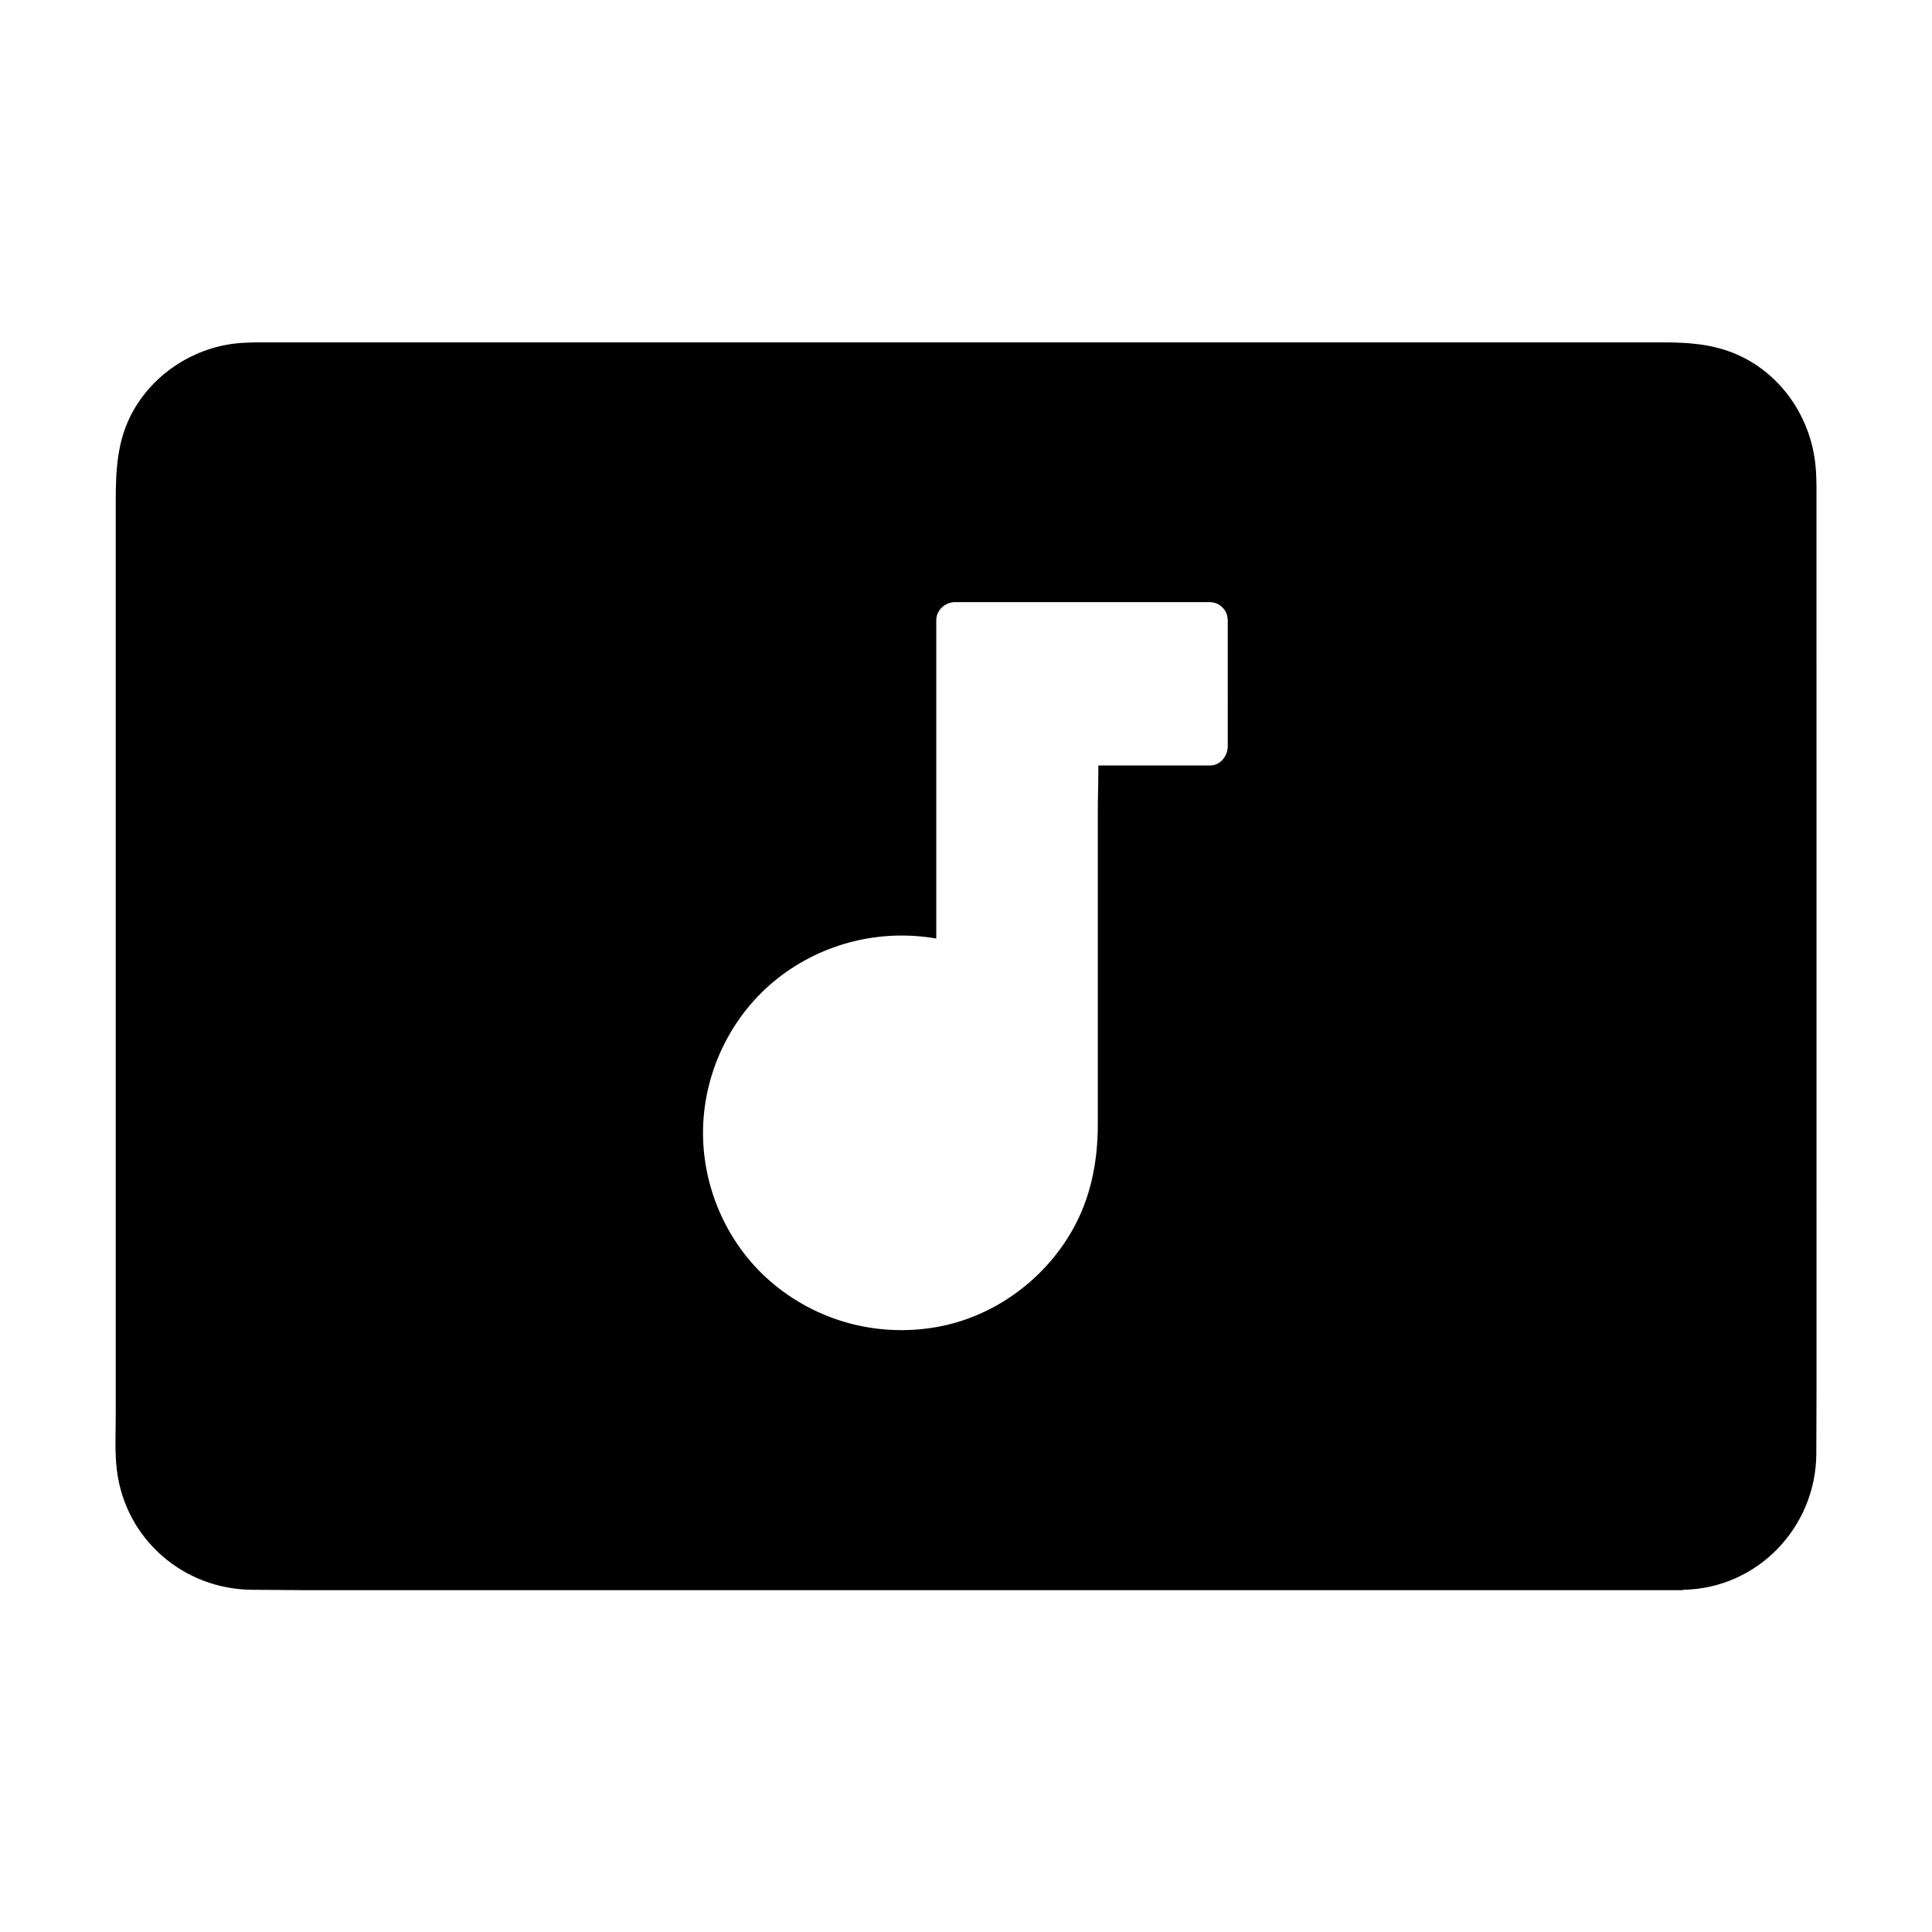
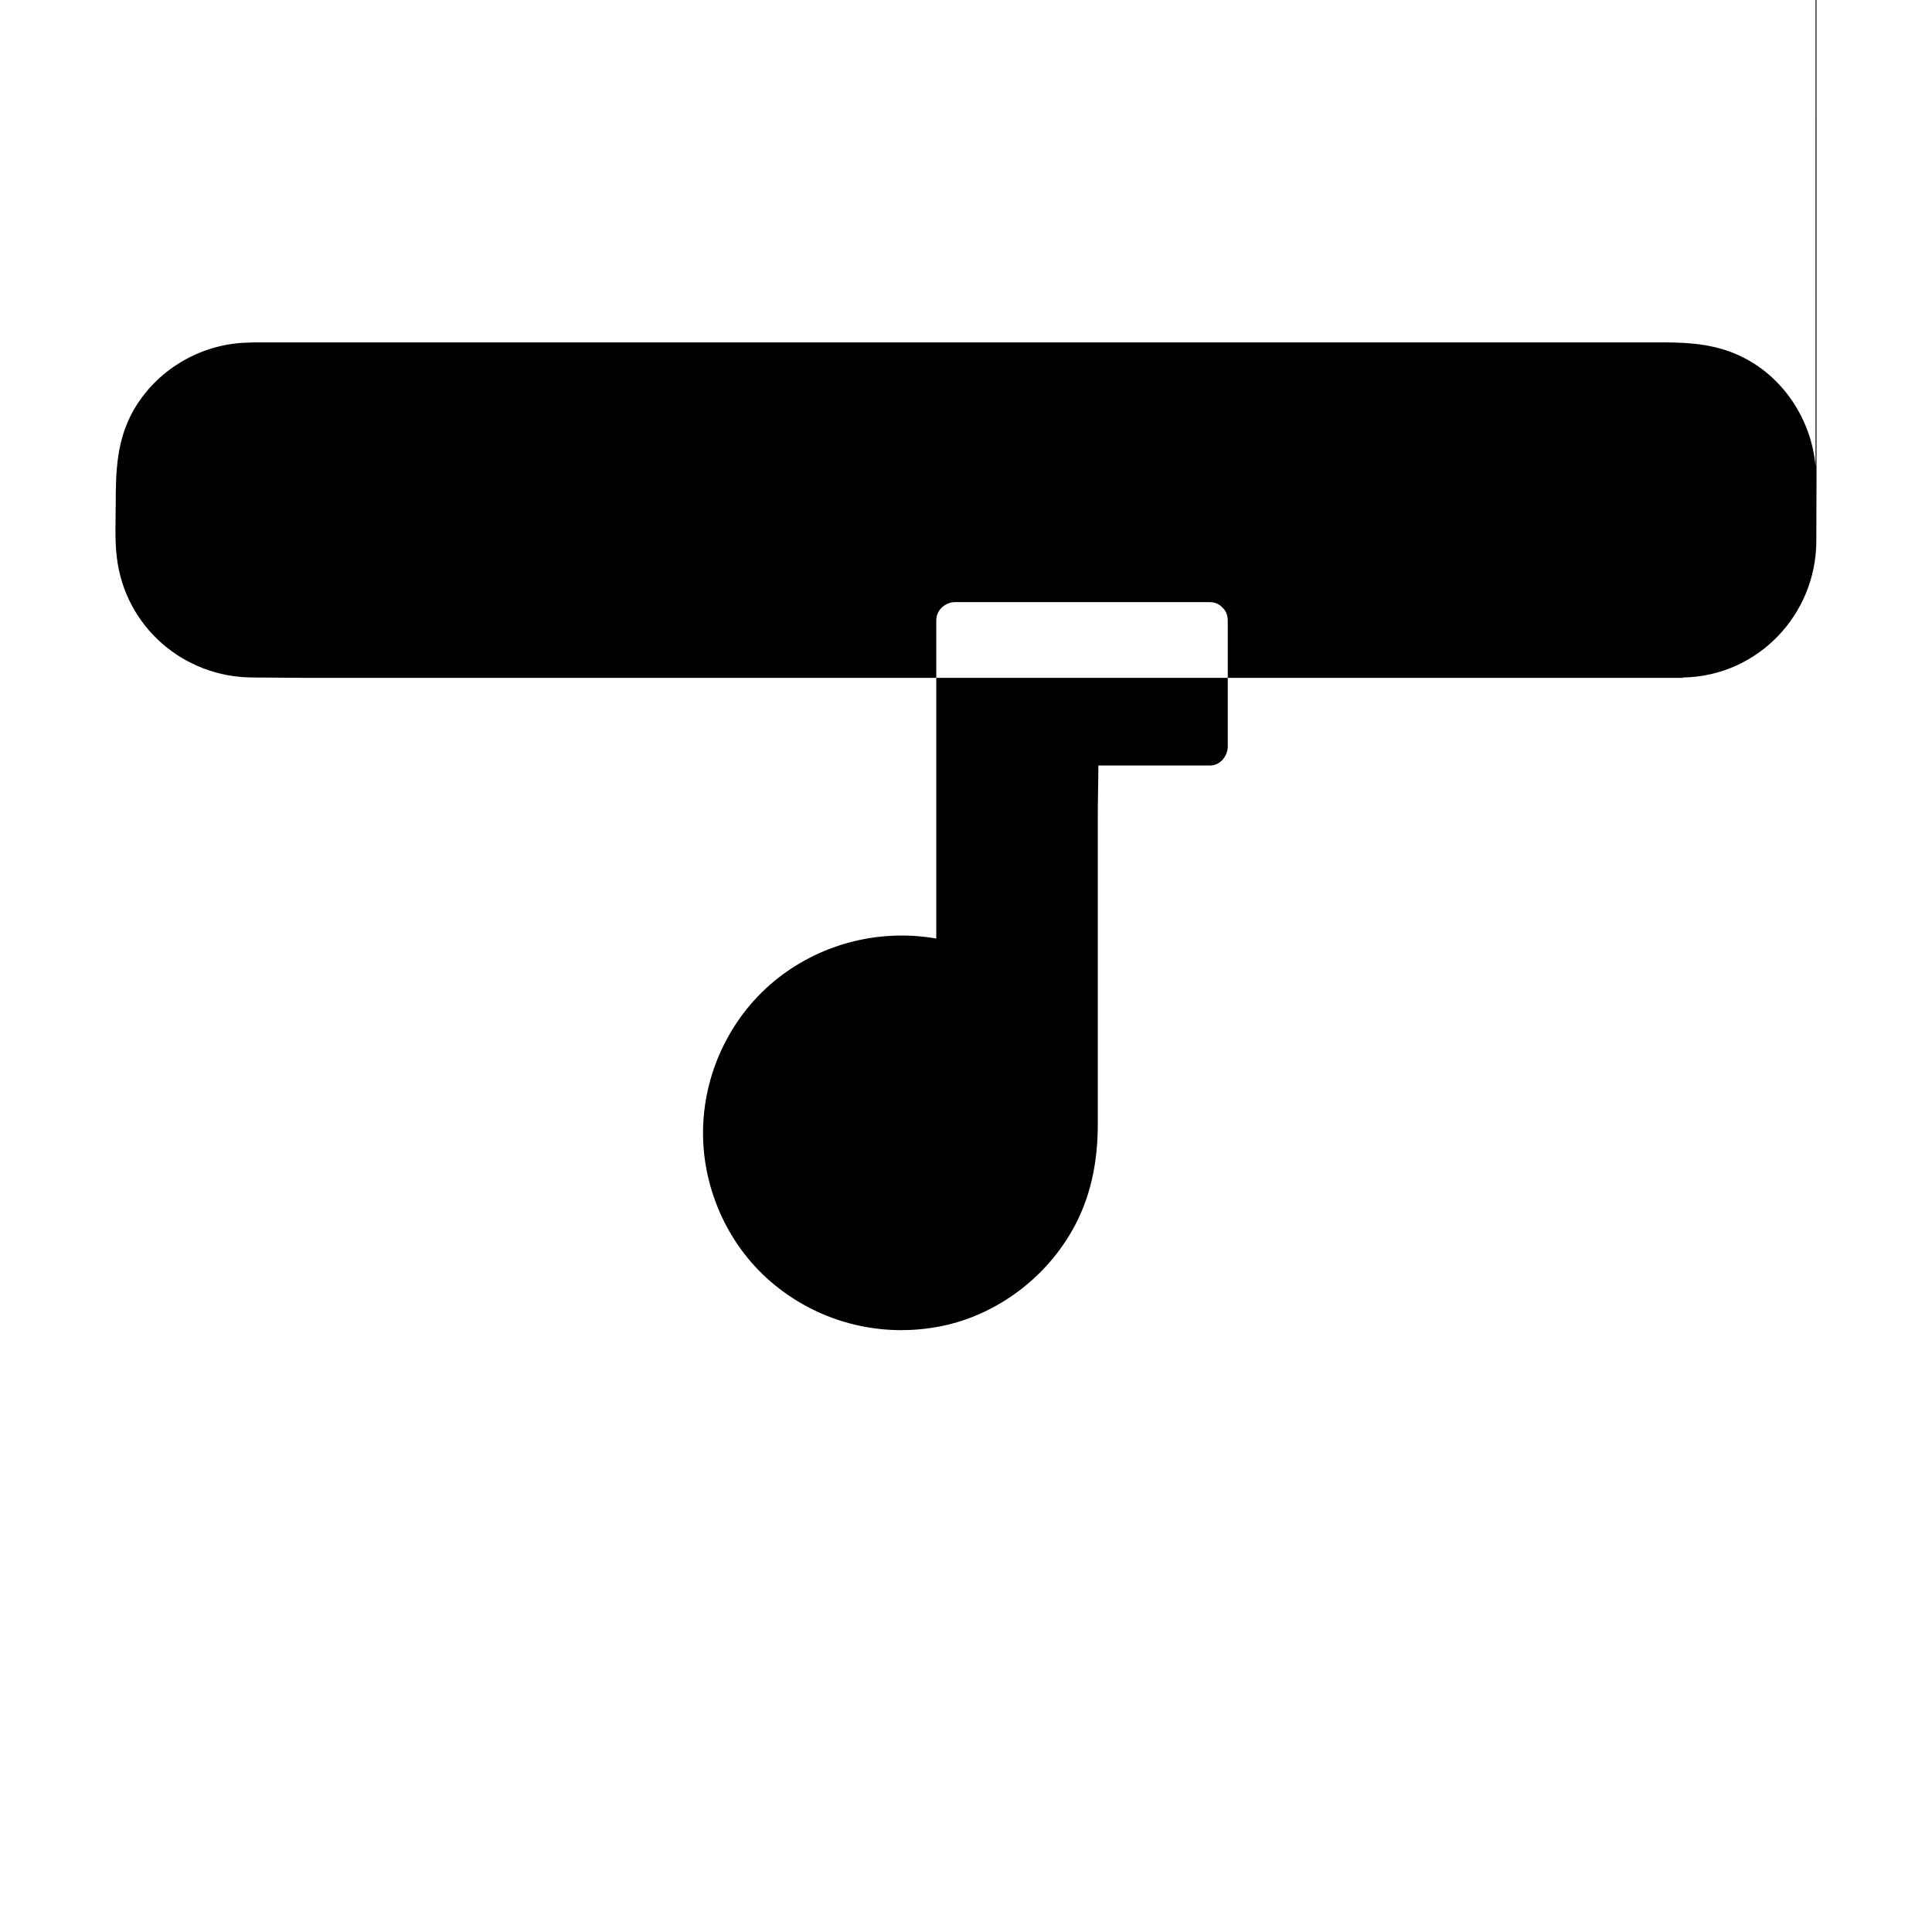
<svg xmlns="http://www.w3.org/2000/svg" fill="#000000" width="800px" height="800px" version="1.1" viewBox="144 144 512 512">
-   <path d="m625.14 267.55c-1.082-12.055-8.215-23.273-19.09-28.781-6.84-3.492-13.922-4.035-21.352-4.035h-372.49c-1.133 0-2.262 0.051-3.394 0.098-12.152 0.543-23.52 7.43-29.52 18.055-4.328 7.723-4.625 15.844-4.625 24.305v241.77c0 4.82-0.297 9.789 0.297 14.562 2.164 18.254 17.613 31.734 35.965 31.785 4.328 0 8.707 0.098 13.086 0.098h365.85c0.098 0 0.195-0.098 0.297-0.098 19.68-0.395 35.129-16.629 35.18-36.164 0-5.707 0.051-11.465 0.051-17.219l-0.008-238.96c-0.047-1.82-0.047-3.641-0.246-5.414zm-155.77 74.195c0 2.656-2.016 5.117-4.676 5.117h-29.617c0 4.281-0.148 8.609-0.148 12.891v82.164c0 9.988-1.871 19.633-6.887 28.34-7.527 13.137-20.91 22.828-35.918 25.438-15.742 2.754-31.785-1.625-43.887-12.055-11.711-10.086-18.352-25.438-17.91-40.836 0.441-15.398 7.773-30.16 19.926-39.656 11.906-9.297 27.16-12.988 41.871-10.43v-84.379c0-2.656 2.363-4.773 5.019-4.773h67.305c1.523 0 2.707 0.543 3.492 1.426 0.887 0.789 1.426 1.969 1.426 3.492z" />
+   <path d="m625.14 267.55c-1.082-12.055-8.215-23.273-19.09-28.781-6.84-3.492-13.922-4.035-21.352-4.035h-372.49c-1.133 0-2.262 0.051-3.394 0.098-12.152 0.543-23.52 7.43-29.52 18.055-4.328 7.723-4.625 15.844-4.625 24.305c0 4.82-0.297 9.789 0.297 14.562 2.164 18.254 17.613 31.734 35.965 31.785 4.328 0 8.707 0.098 13.086 0.098h365.85c0.098 0 0.195-0.098 0.297-0.098 19.68-0.395 35.129-16.629 35.18-36.164 0-5.707 0.051-11.465 0.051-17.219l-0.008-238.96c-0.047-1.82-0.047-3.641-0.246-5.414zm-155.77 74.195c0 2.656-2.016 5.117-4.676 5.117h-29.617c0 4.281-0.148 8.609-0.148 12.891v82.164c0 9.988-1.871 19.633-6.887 28.34-7.527 13.137-20.91 22.828-35.918 25.438-15.742 2.754-31.785-1.625-43.887-12.055-11.711-10.086-18.352-25.438-17.91-40.836 0.441-15.398 7.773-30.16 19.926-39.656 11.906-9.297 27.16-12.988 41.871-10.43v-84.379c0-2.656 2.363-4.773 5.019-4.773h67.305c1.523 0 2.707 0.543 3.492 1.426 0.887 0.789 1.426 1.969 1.426 3.492z" />
</svg>